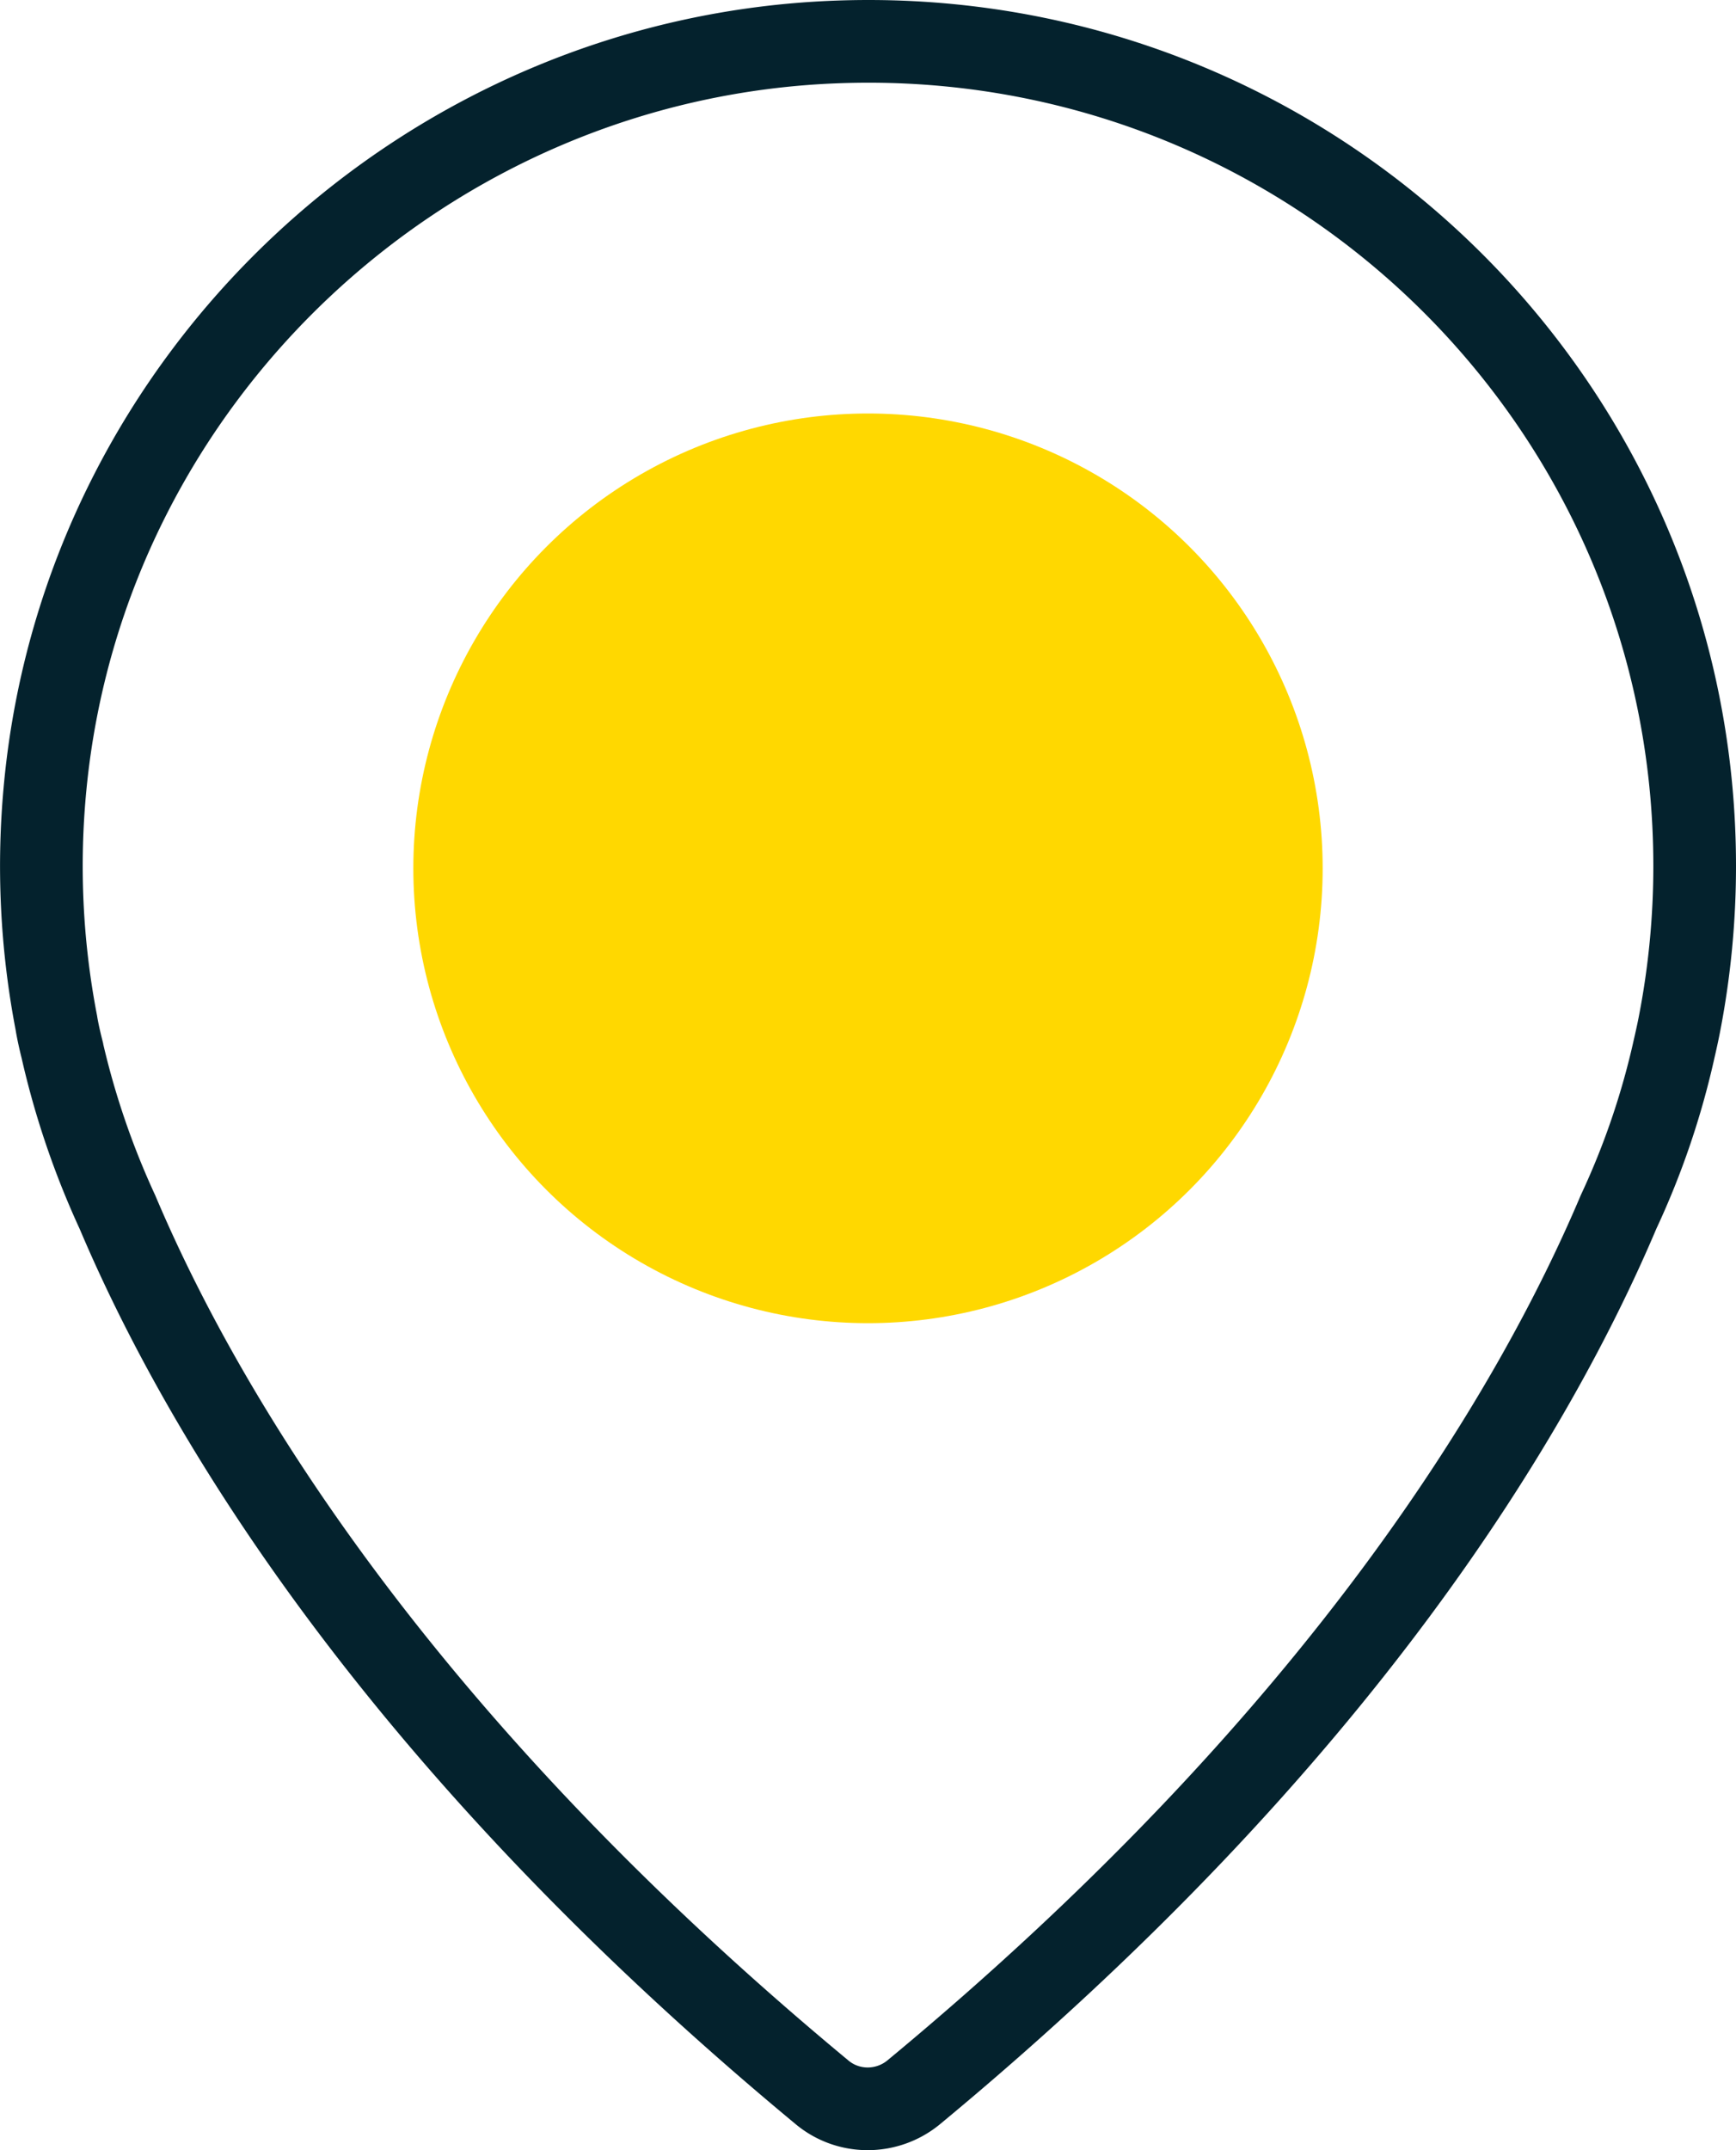
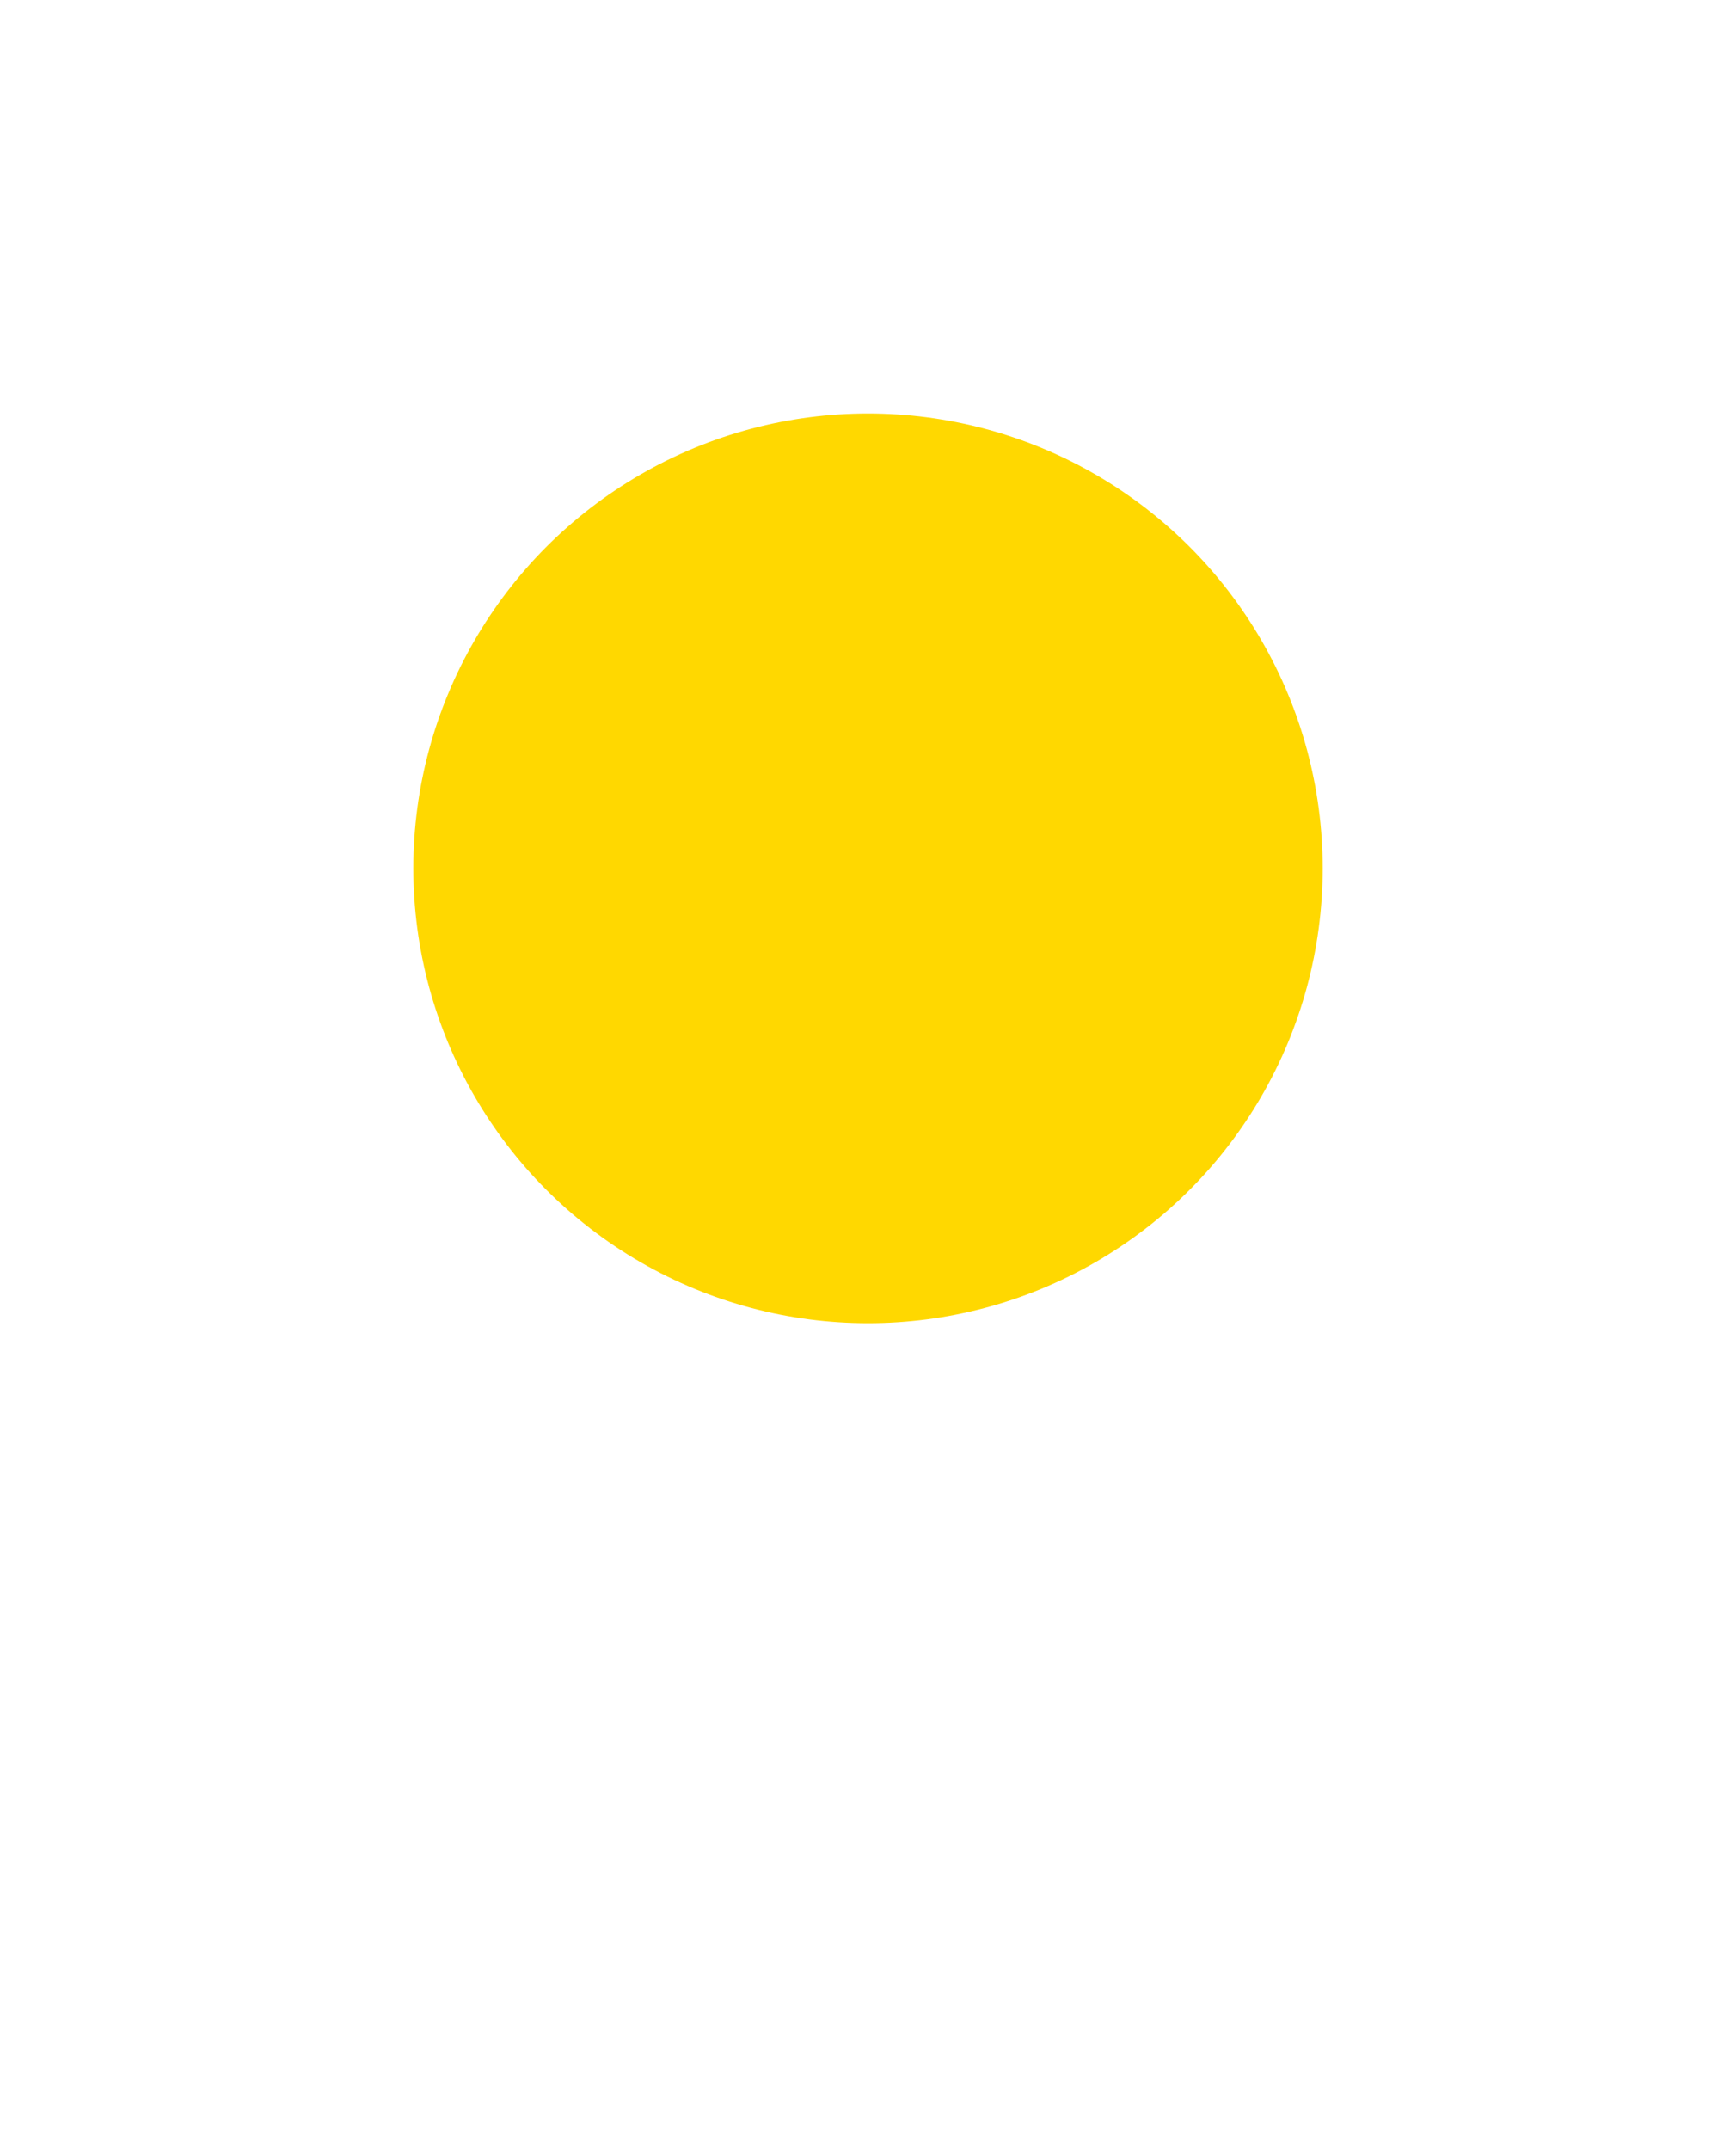
<svg xmlns="http://www.w3.org/2000/svg" preserveAspectRatio="xMidYMid" width="84" height="104" viewBox="0 0 84 104">
  <defs>
    <style>.cls-3{stroke:#04222d;stroke-width:4px;fill:none}.cls-4{fill:#ffd800}</style>
  </defs>
  <g id="preim_about_1svg">
-     <path d="M42.02 2c-.48 0-.961.009-1.446.026-19.921.697-36.471 16.197-38.383 35.983a40.045 40.045 0 0 0 .535 11.461s.062.431.267 1.251a39.943 39.943 0 0 0 2.693 7.914c4.009 9.473 13.281 25.322 34.087 42.565.637.533 1.423.8 2.212.8.789 0 1.581-.267 2.228-.8C65.019 83.977 74.291 68.128 78.32 58.615a38.24 38.24 0 0 0 2.693-7.915c.185-.799.267-1.25.267-1.25a40 40 0 0 0 .72-7.566C82 19.851 64.098 2 42.02 2z" id="path-1" class="cls-3" fill-rule="evenodd" />
    <circle id="circle-1" class="cls-4" cx="42" cy="42" r="22" />
  </g>
</svg>